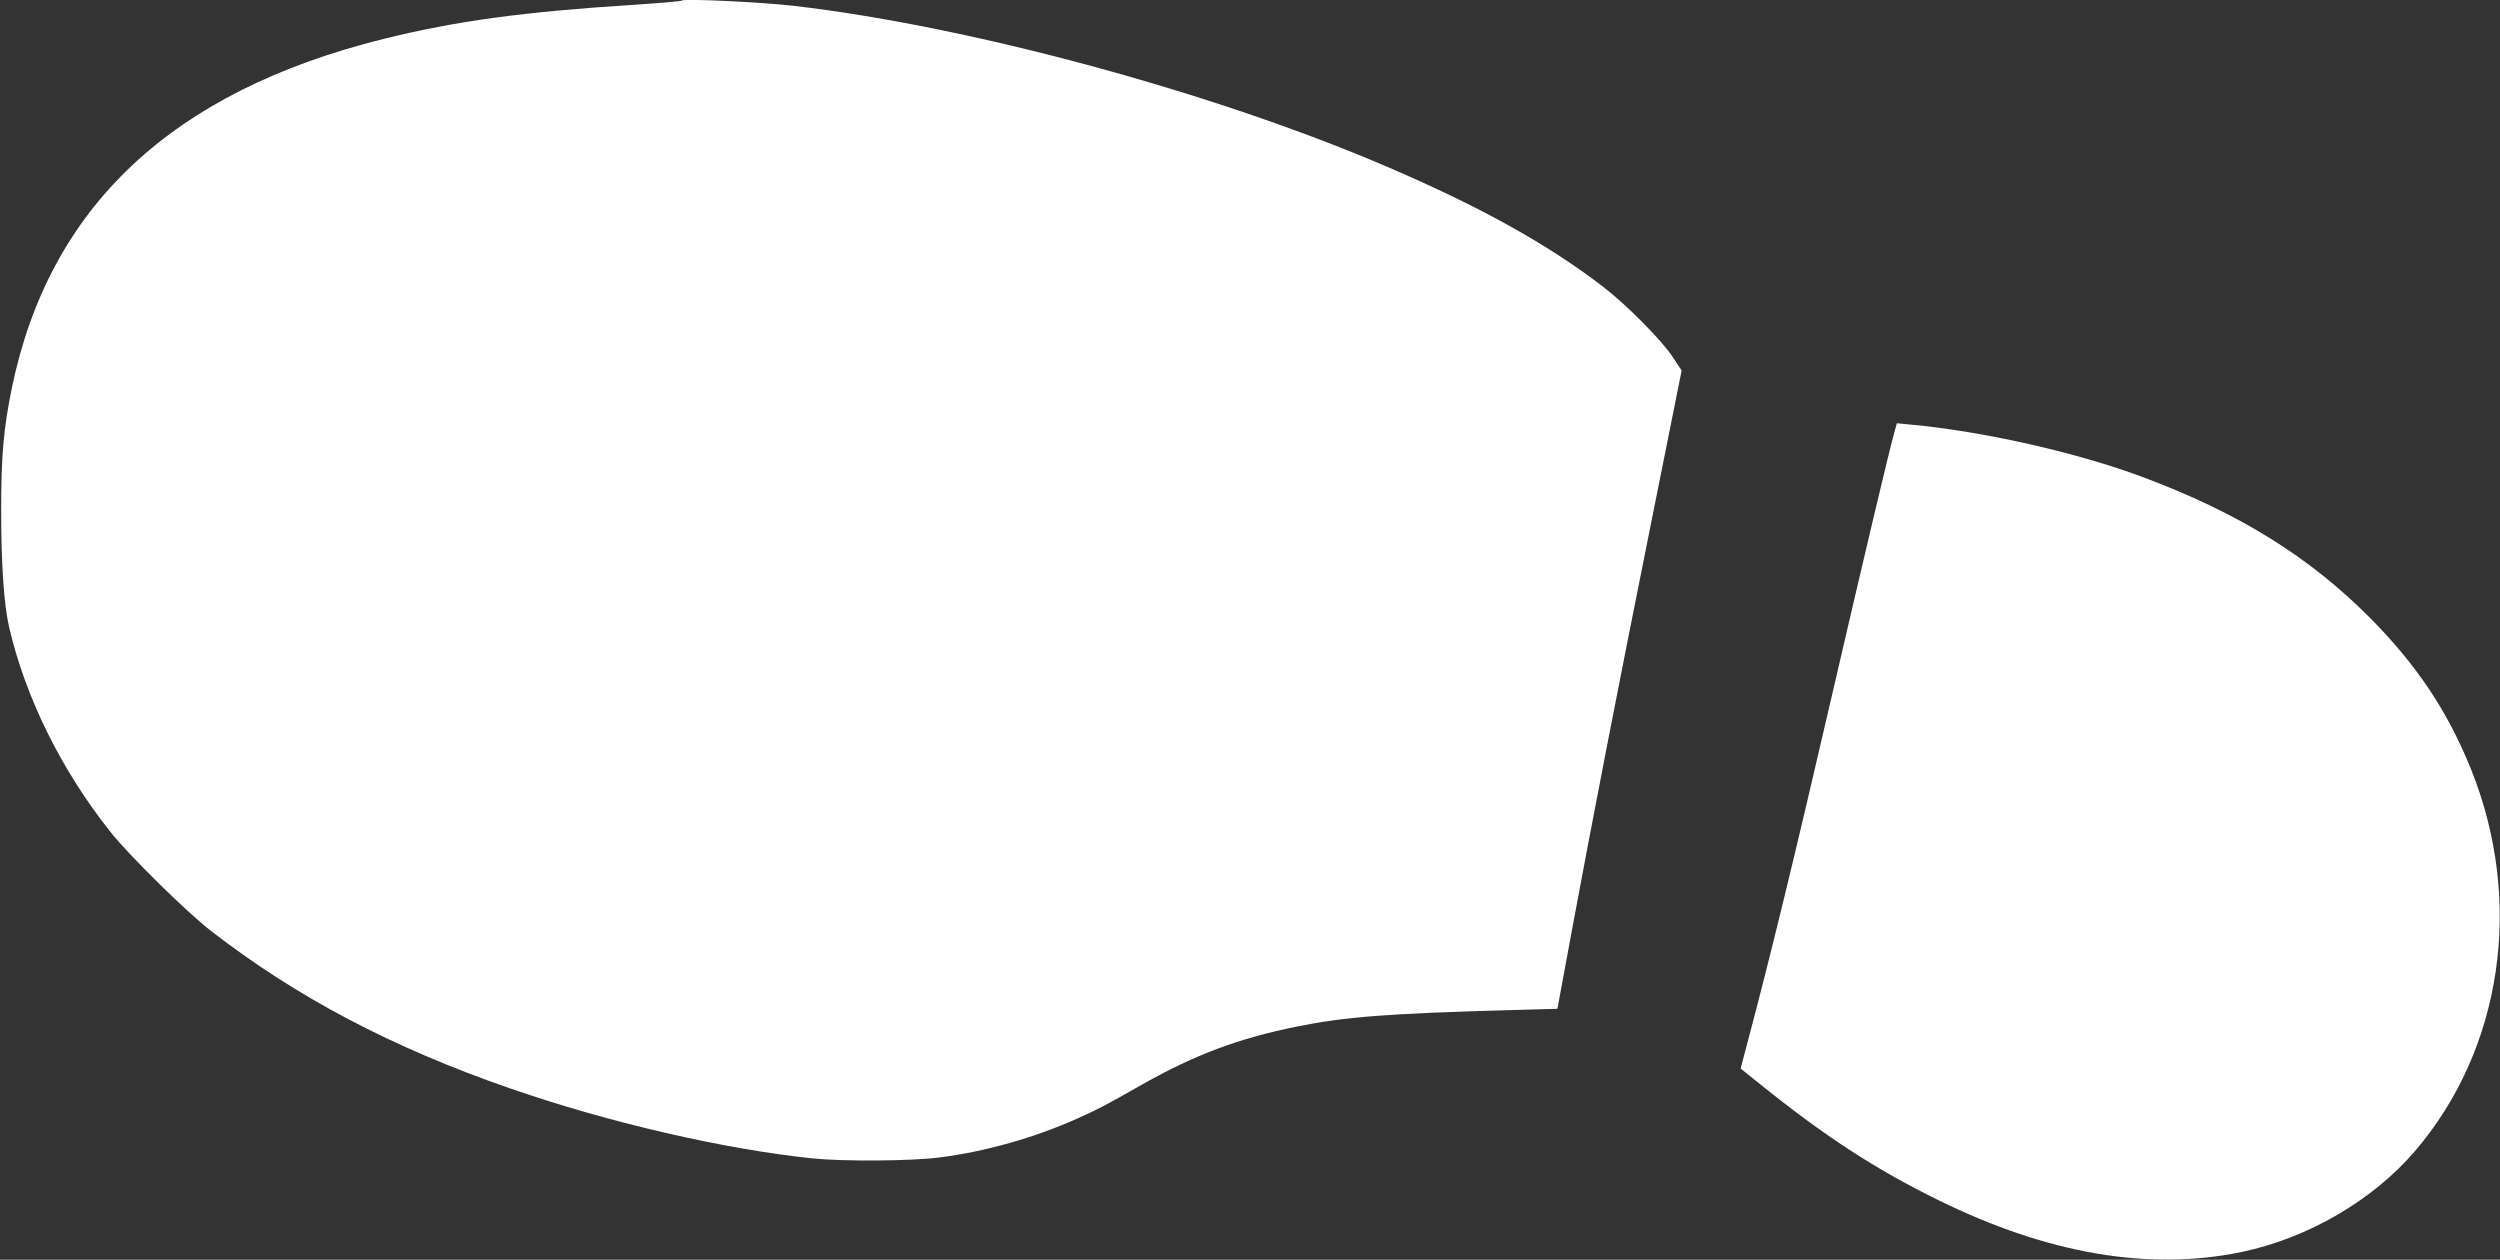
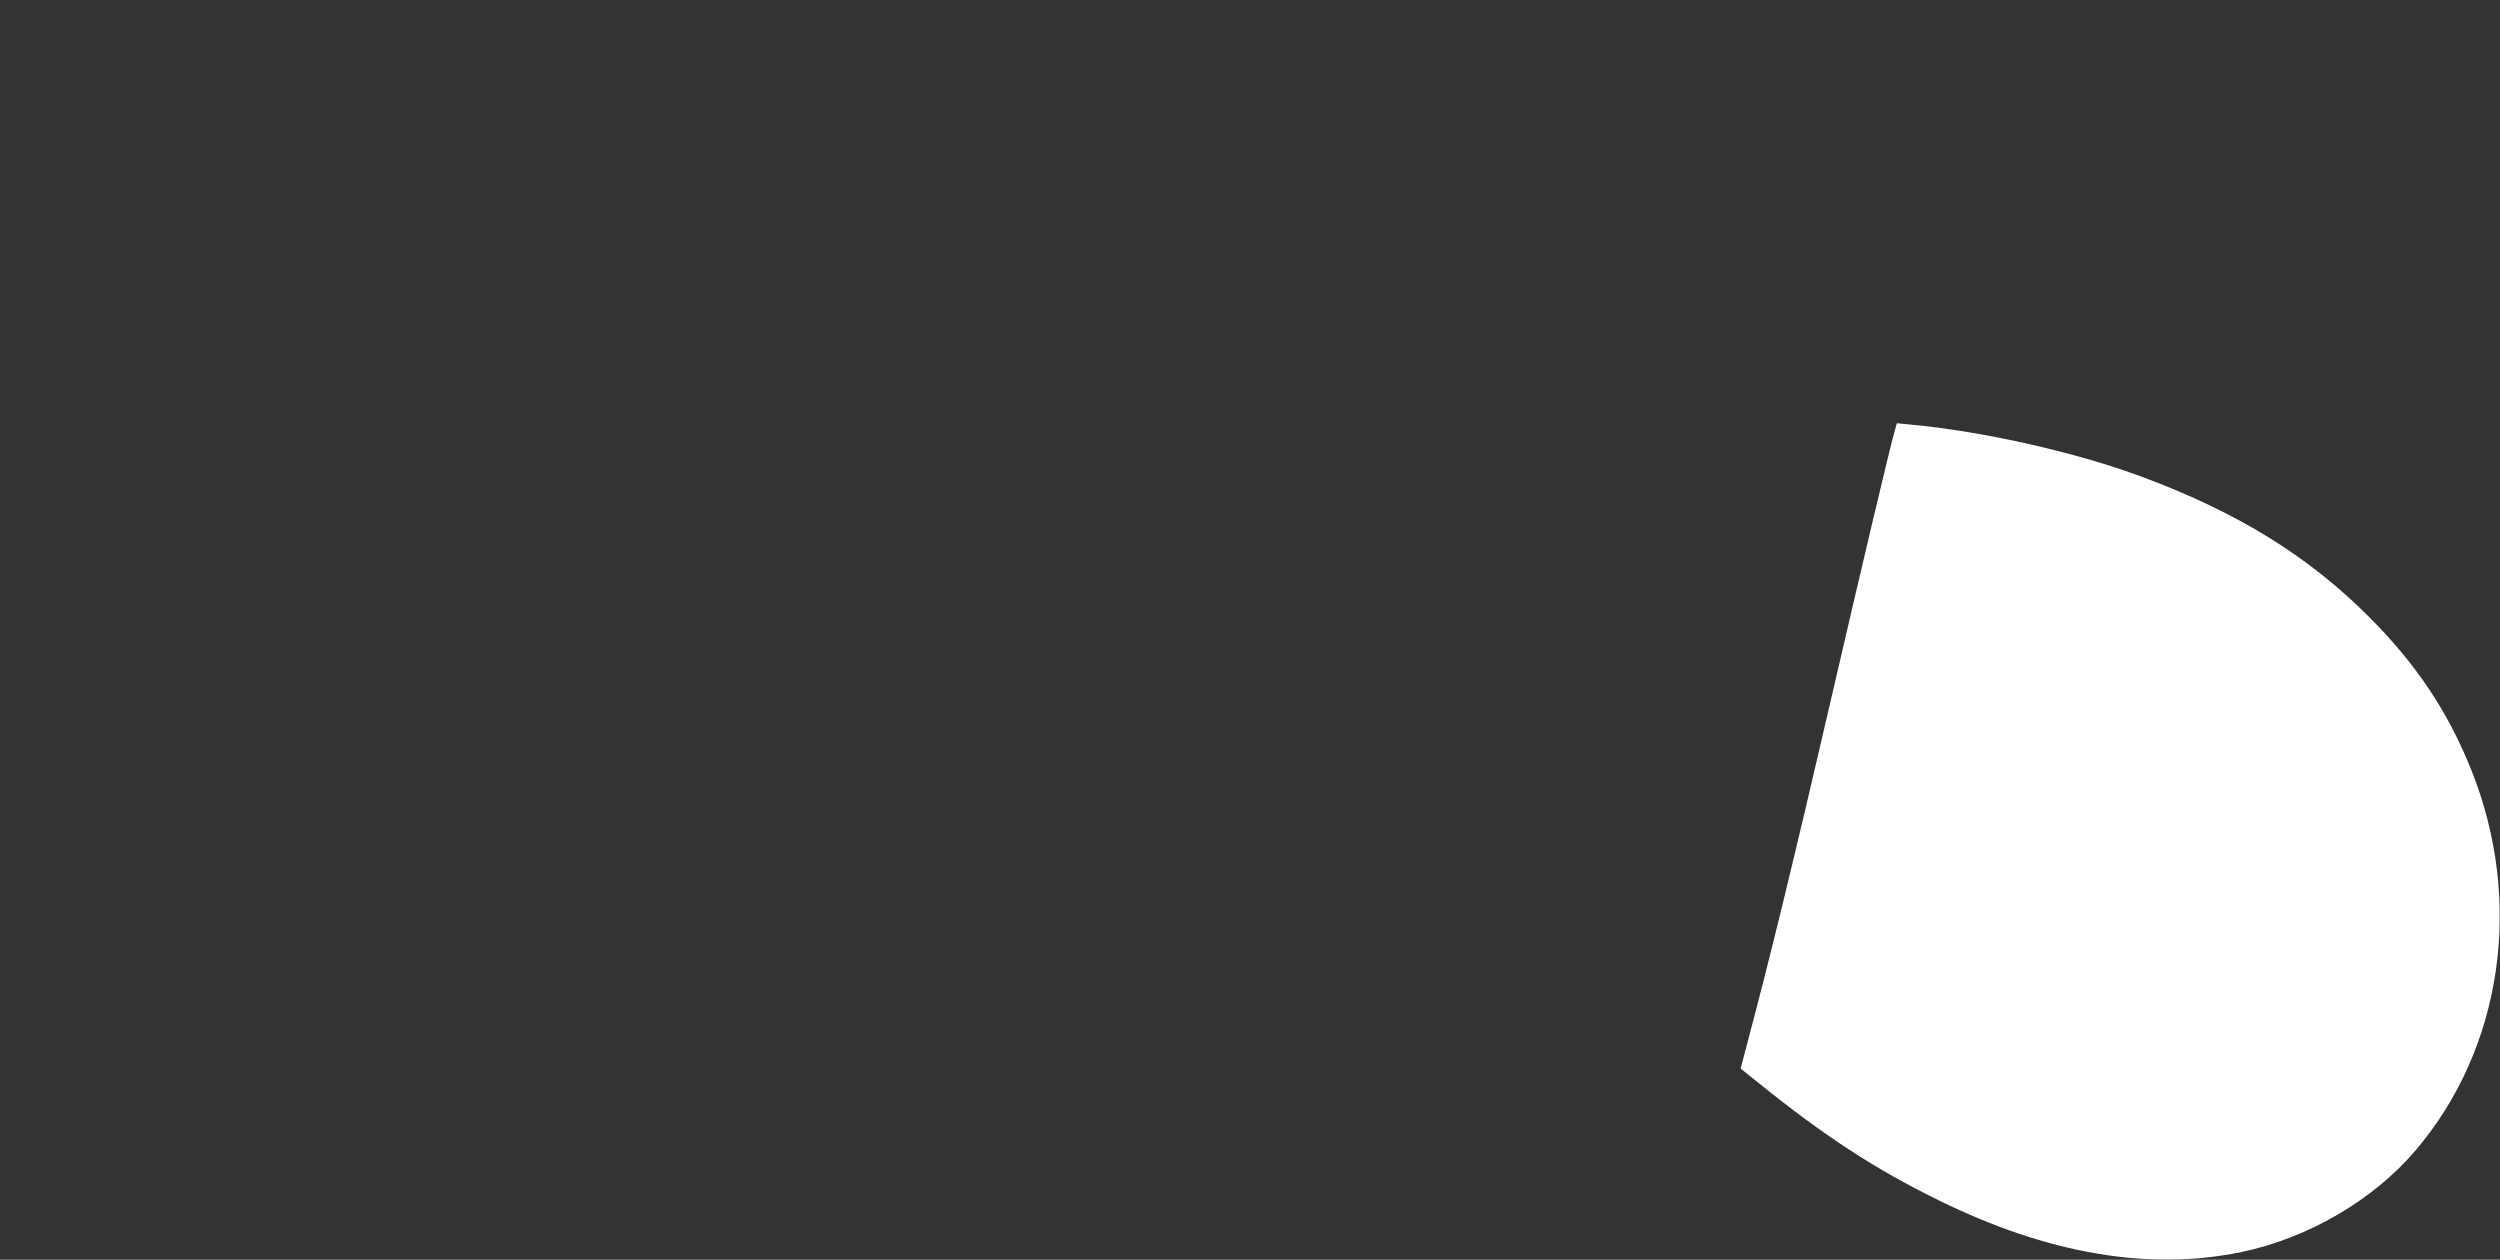
<svg xmlns="http://www.w3.org/2000/svg" version="1.0" width="1280pt" height="645pt" viewBox="0 0 1280 645" preserveAspectRatio="xMidYMid meet">
  <rect x="0" y="0" width="1280" height="645" fill="#333333" stroke="none" />
  <g transform="translate(0,645) scale(0.1,-0.1)" fill="#ffffff" stroke="none">
-     <path d="M3490 6447 c-3 -4 -116 -13 -250 -22 -557 -35 -908 -83 -1275 -174 -1084 -269 -1712 -858 -1904 -1786 -43 -210 -55 -347 -55 -630 0 -273 14 -477 40 -593 83 -360 267 -734 520 -1052 95 -120 390 -410 514 -506 437 -339 929 -598 1530 -806 504 -175 1093 -311 1550 -359 159 -16 508 -14 651 5 237 30 489 102 709 201 105 47 139 65 329 173 267 151 493 236 791 296 245 50 469 67 1085 84 l249 7 73 395 c102 552 237 1248 413 2124 l150 749 -47 71 c-57 86 -237 267 -354 357 -285 219 -631 411 -1109 616 -888 381 -2132 718 -3035 823 -176 20 -565 38 -575 27z" />
    <path d="M9701 4244 c-24 -83 -158 -648 -326 -1374 -182 -788 -314 -1330 -424 -1743 l-39 -148 96 -77 c334 -269 593 -438 917 -597 559 -275 1078 -364 1553 -265 339 71 672 265 888 518 446 522 557 1276 287 1950 -119 297 -278 536 -518 778 -313 315 -675 539 -1166 722 -337 126 -817 234 -1186 268 l-71 7 -11 -39z" />
  </g>
</svg>